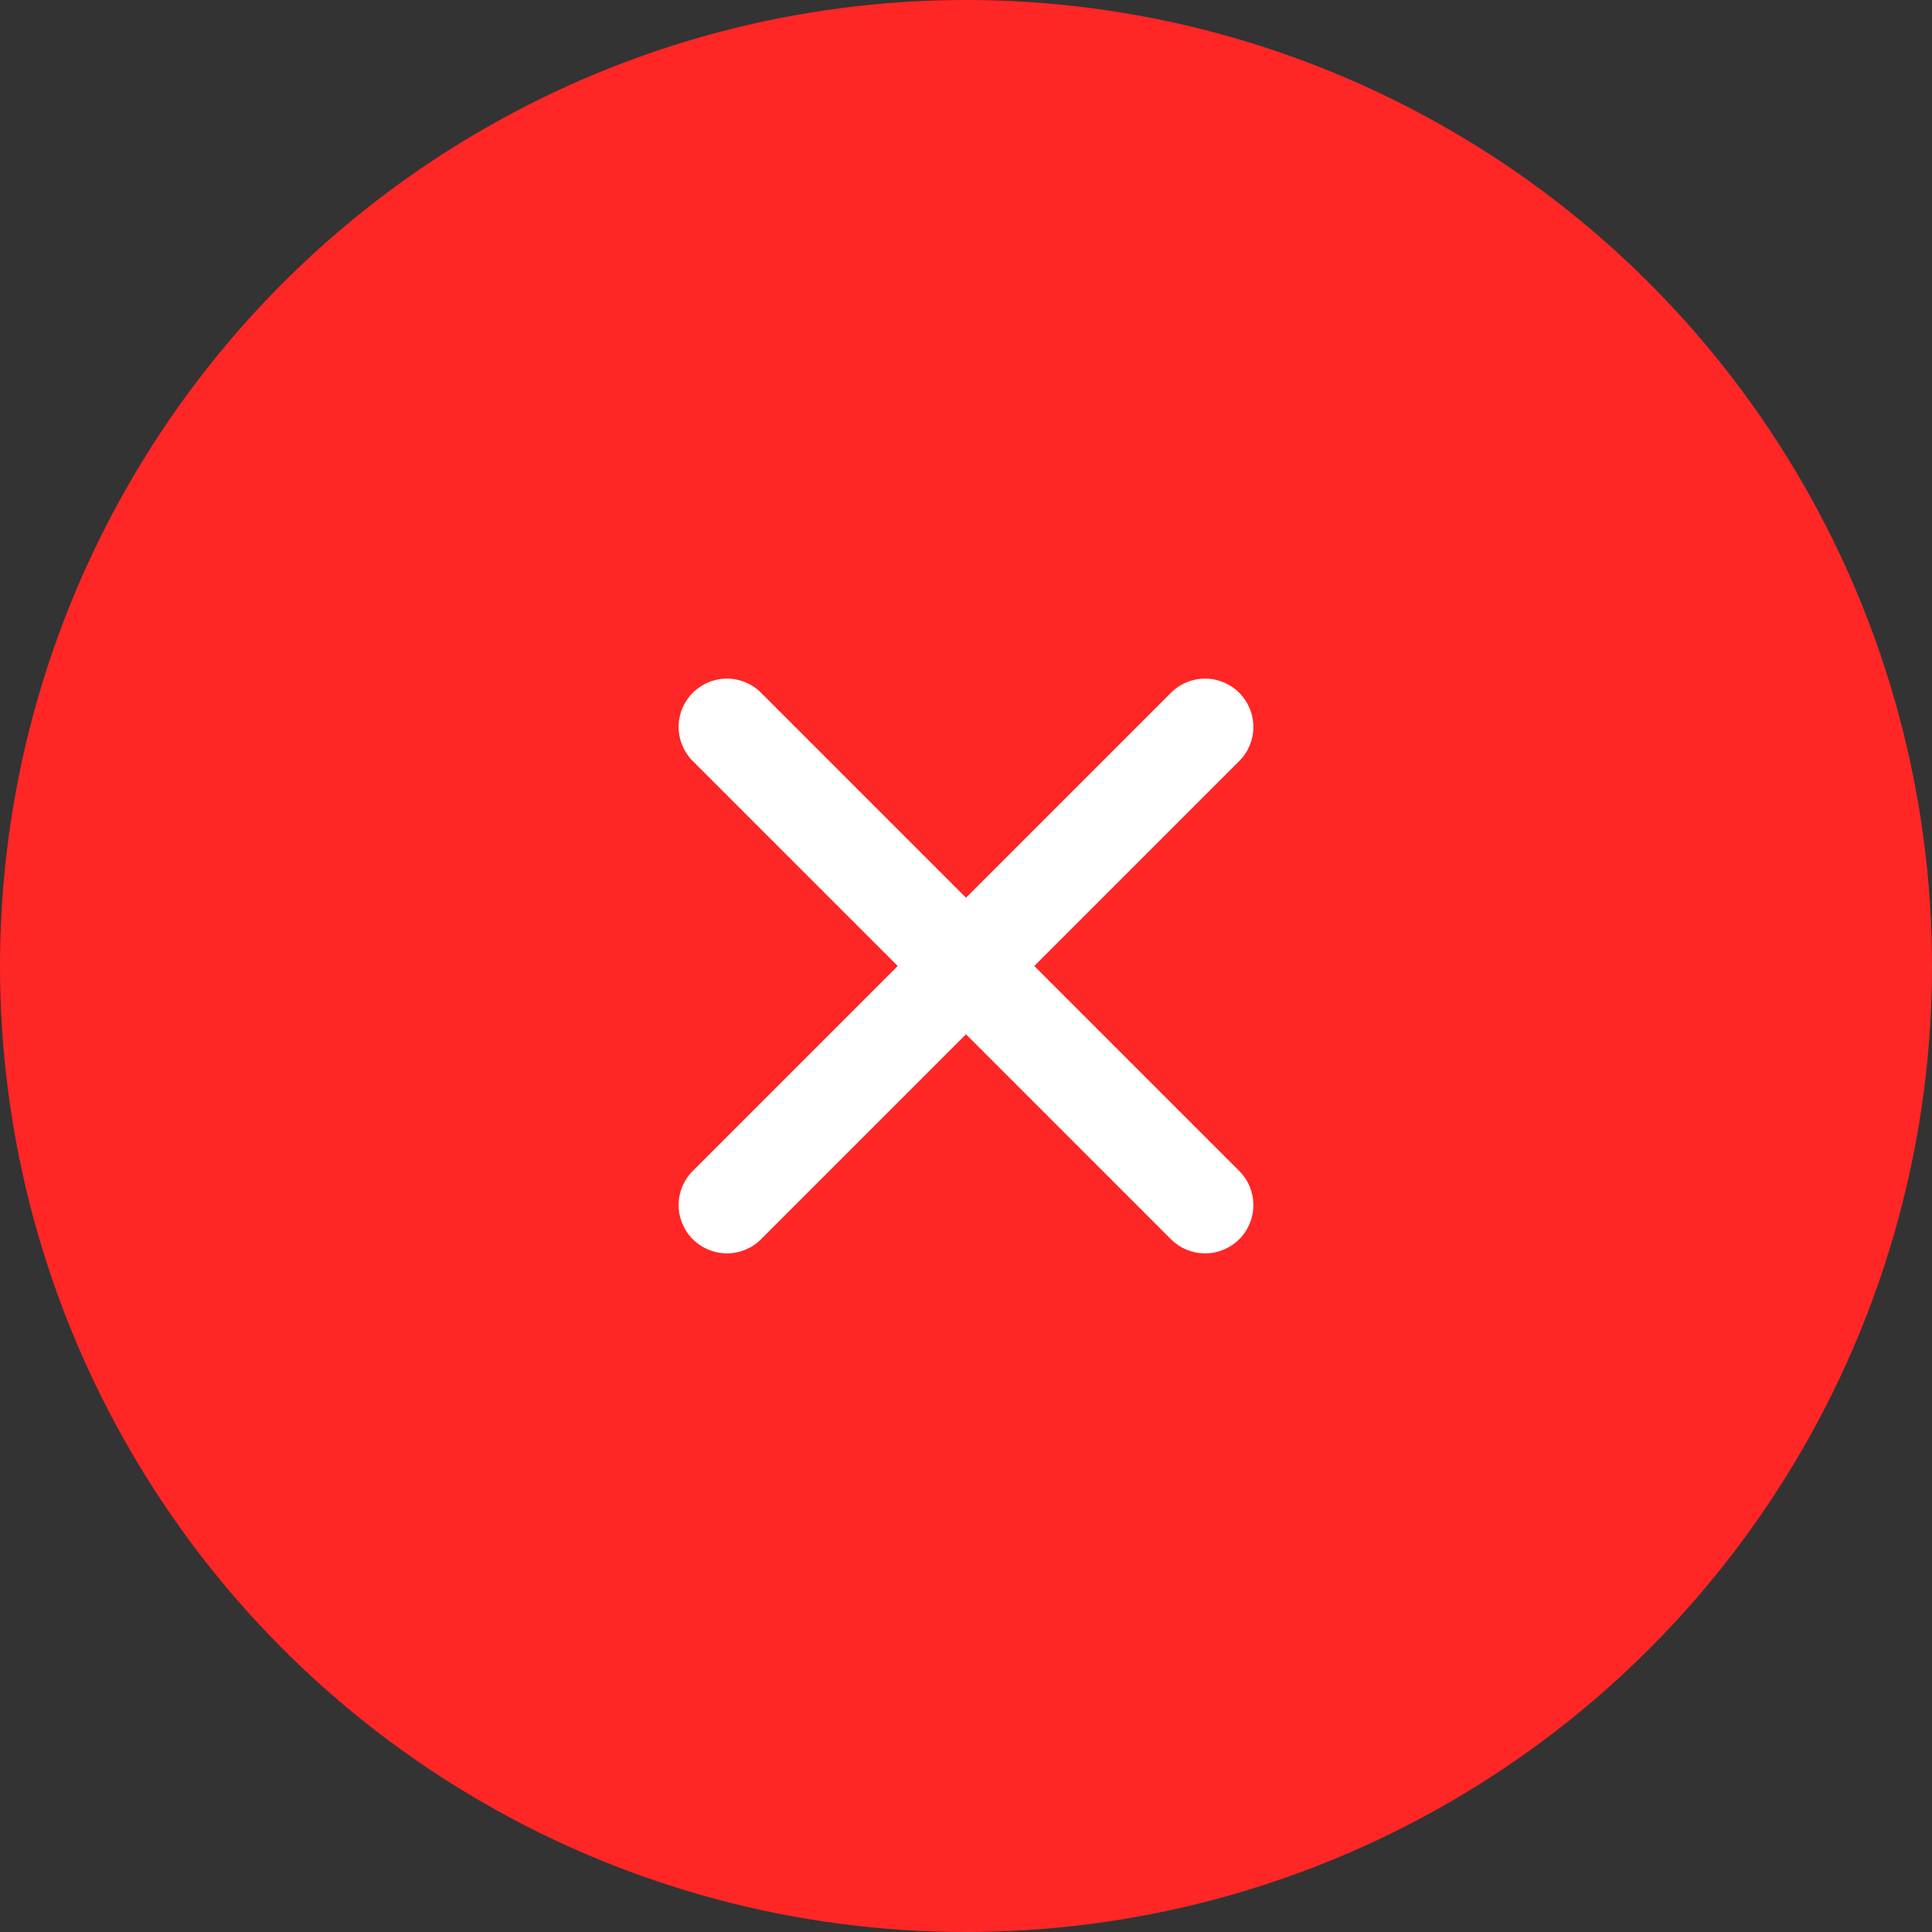
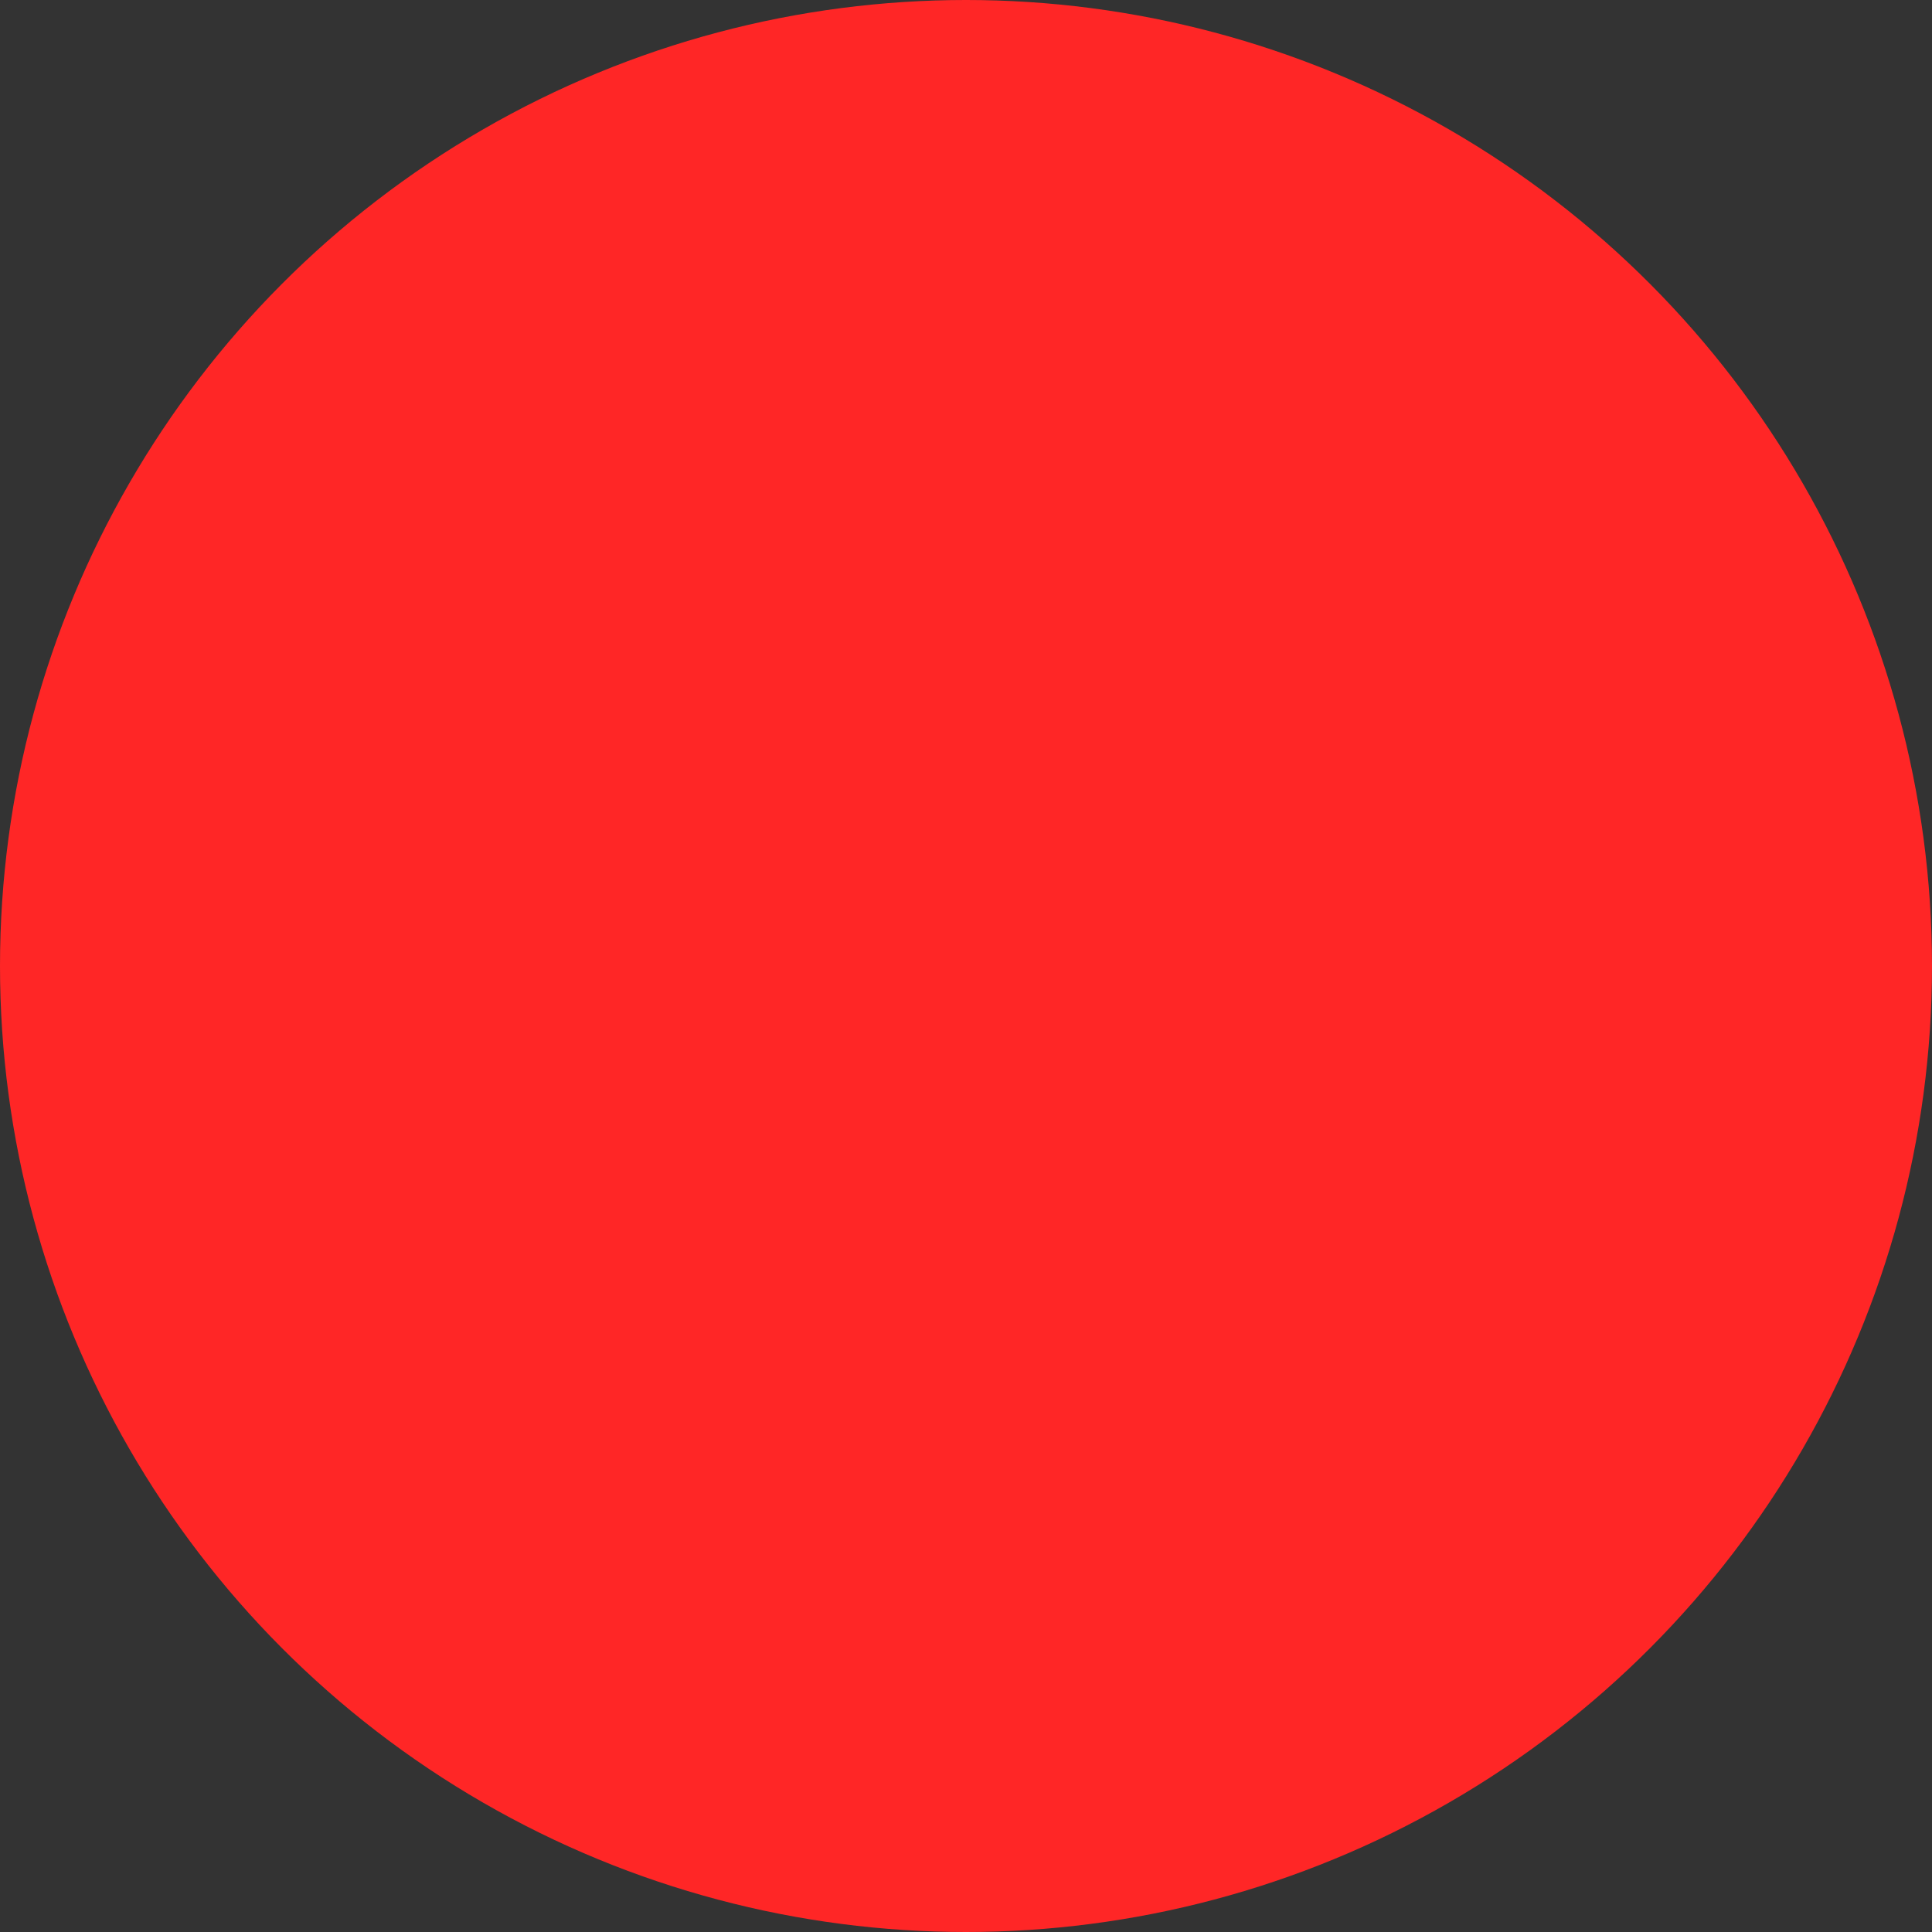
<svg xmlns="http://www.w3.org/2000/svg" width="40px" height="40px" viewBox="0 0 40 40" version="1.1">
  <rect x="0" y="0" width="40" height="40" fill="#333333" stroke="none" />
  <title>delete</title>
  <desc>Created with Sketch.</desc>
  <g id="Page-1" stroke="none" stroke-width="1" fill="none" fill-rule="evenodd">
    <g id="delete" fill-rule="nonzero">
      <circle id="Oval" fill="#FF2626" cx="20" cy="20" r="20" />
-       <path d="M25.657,24.243 L21.414,20 L25.657,15.757 C25.844,15.57 25.95,15.316 25.95,15.05 C25.95,14.785 25.844,14.531 25.657,14.343 C25.469,14.156 25.215,14.05 24.95,14.05 C24.684,14.05 24.43,14.156 24.243,14.343 L20,18.586 L15.757,14.343 C15.57,14.156 15.316,14.05 15.05,14.05 C14.785,14.05 14.531,14.156 14.343,14.343 C14.156,14.531 14.05,14.785 14.05,15.05 C14.05,15.316 14.156,15.57 14.343,15.757 L18.586,20 L14.343,24.243 C14.156,24.43 14.05,24.684 14.05,24.95 C14.05,25.215 14.156,25.469 14.343,25.657 C14.531,25.844 14.785,25.95 15.05,25.95 C15.316,25.95 15.57,25.844 15.757,25.657 L20,21.414 L24.243,25.657 C24.43,25.844 24.684,25.95 24.95,25.95 C25.215,25.95 25.469,25.844 25.657,25.657 C25.844,25.469 25.95,25.215 25.95,24.95 C25.95,24.684 25.844,24.43 25.657,24.243 Z" id="Path" fill="#FFFFFF" />
    </g>
  </g>
</svg>